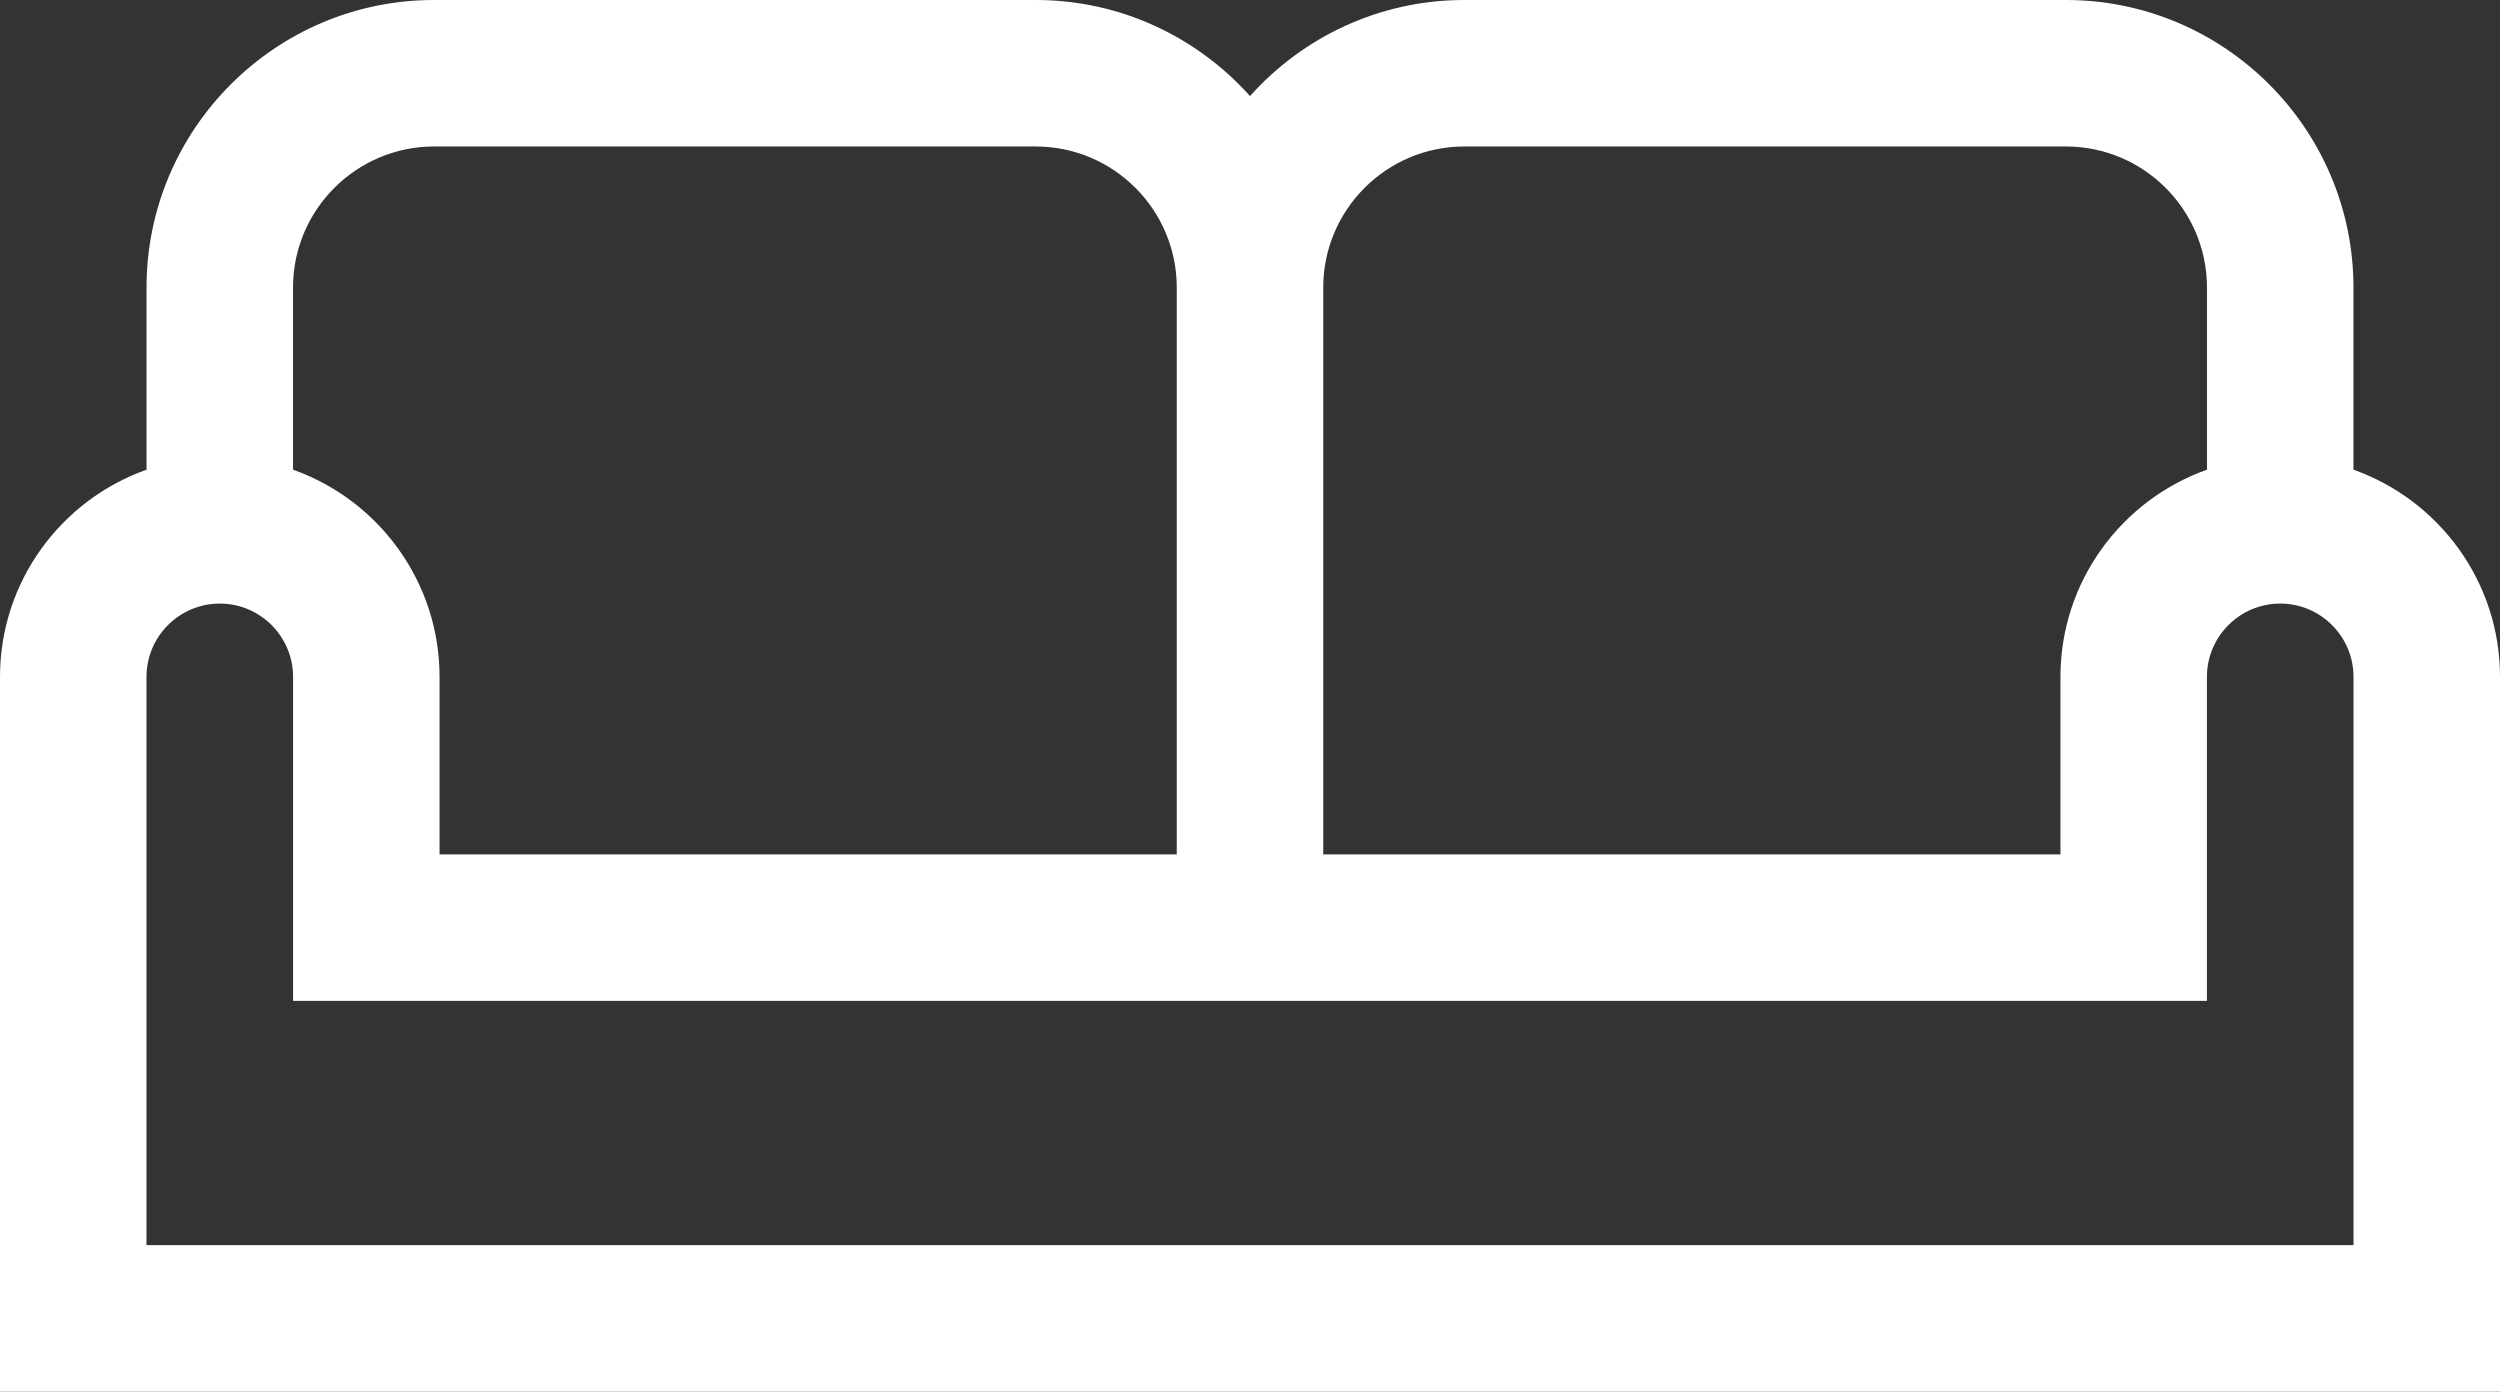
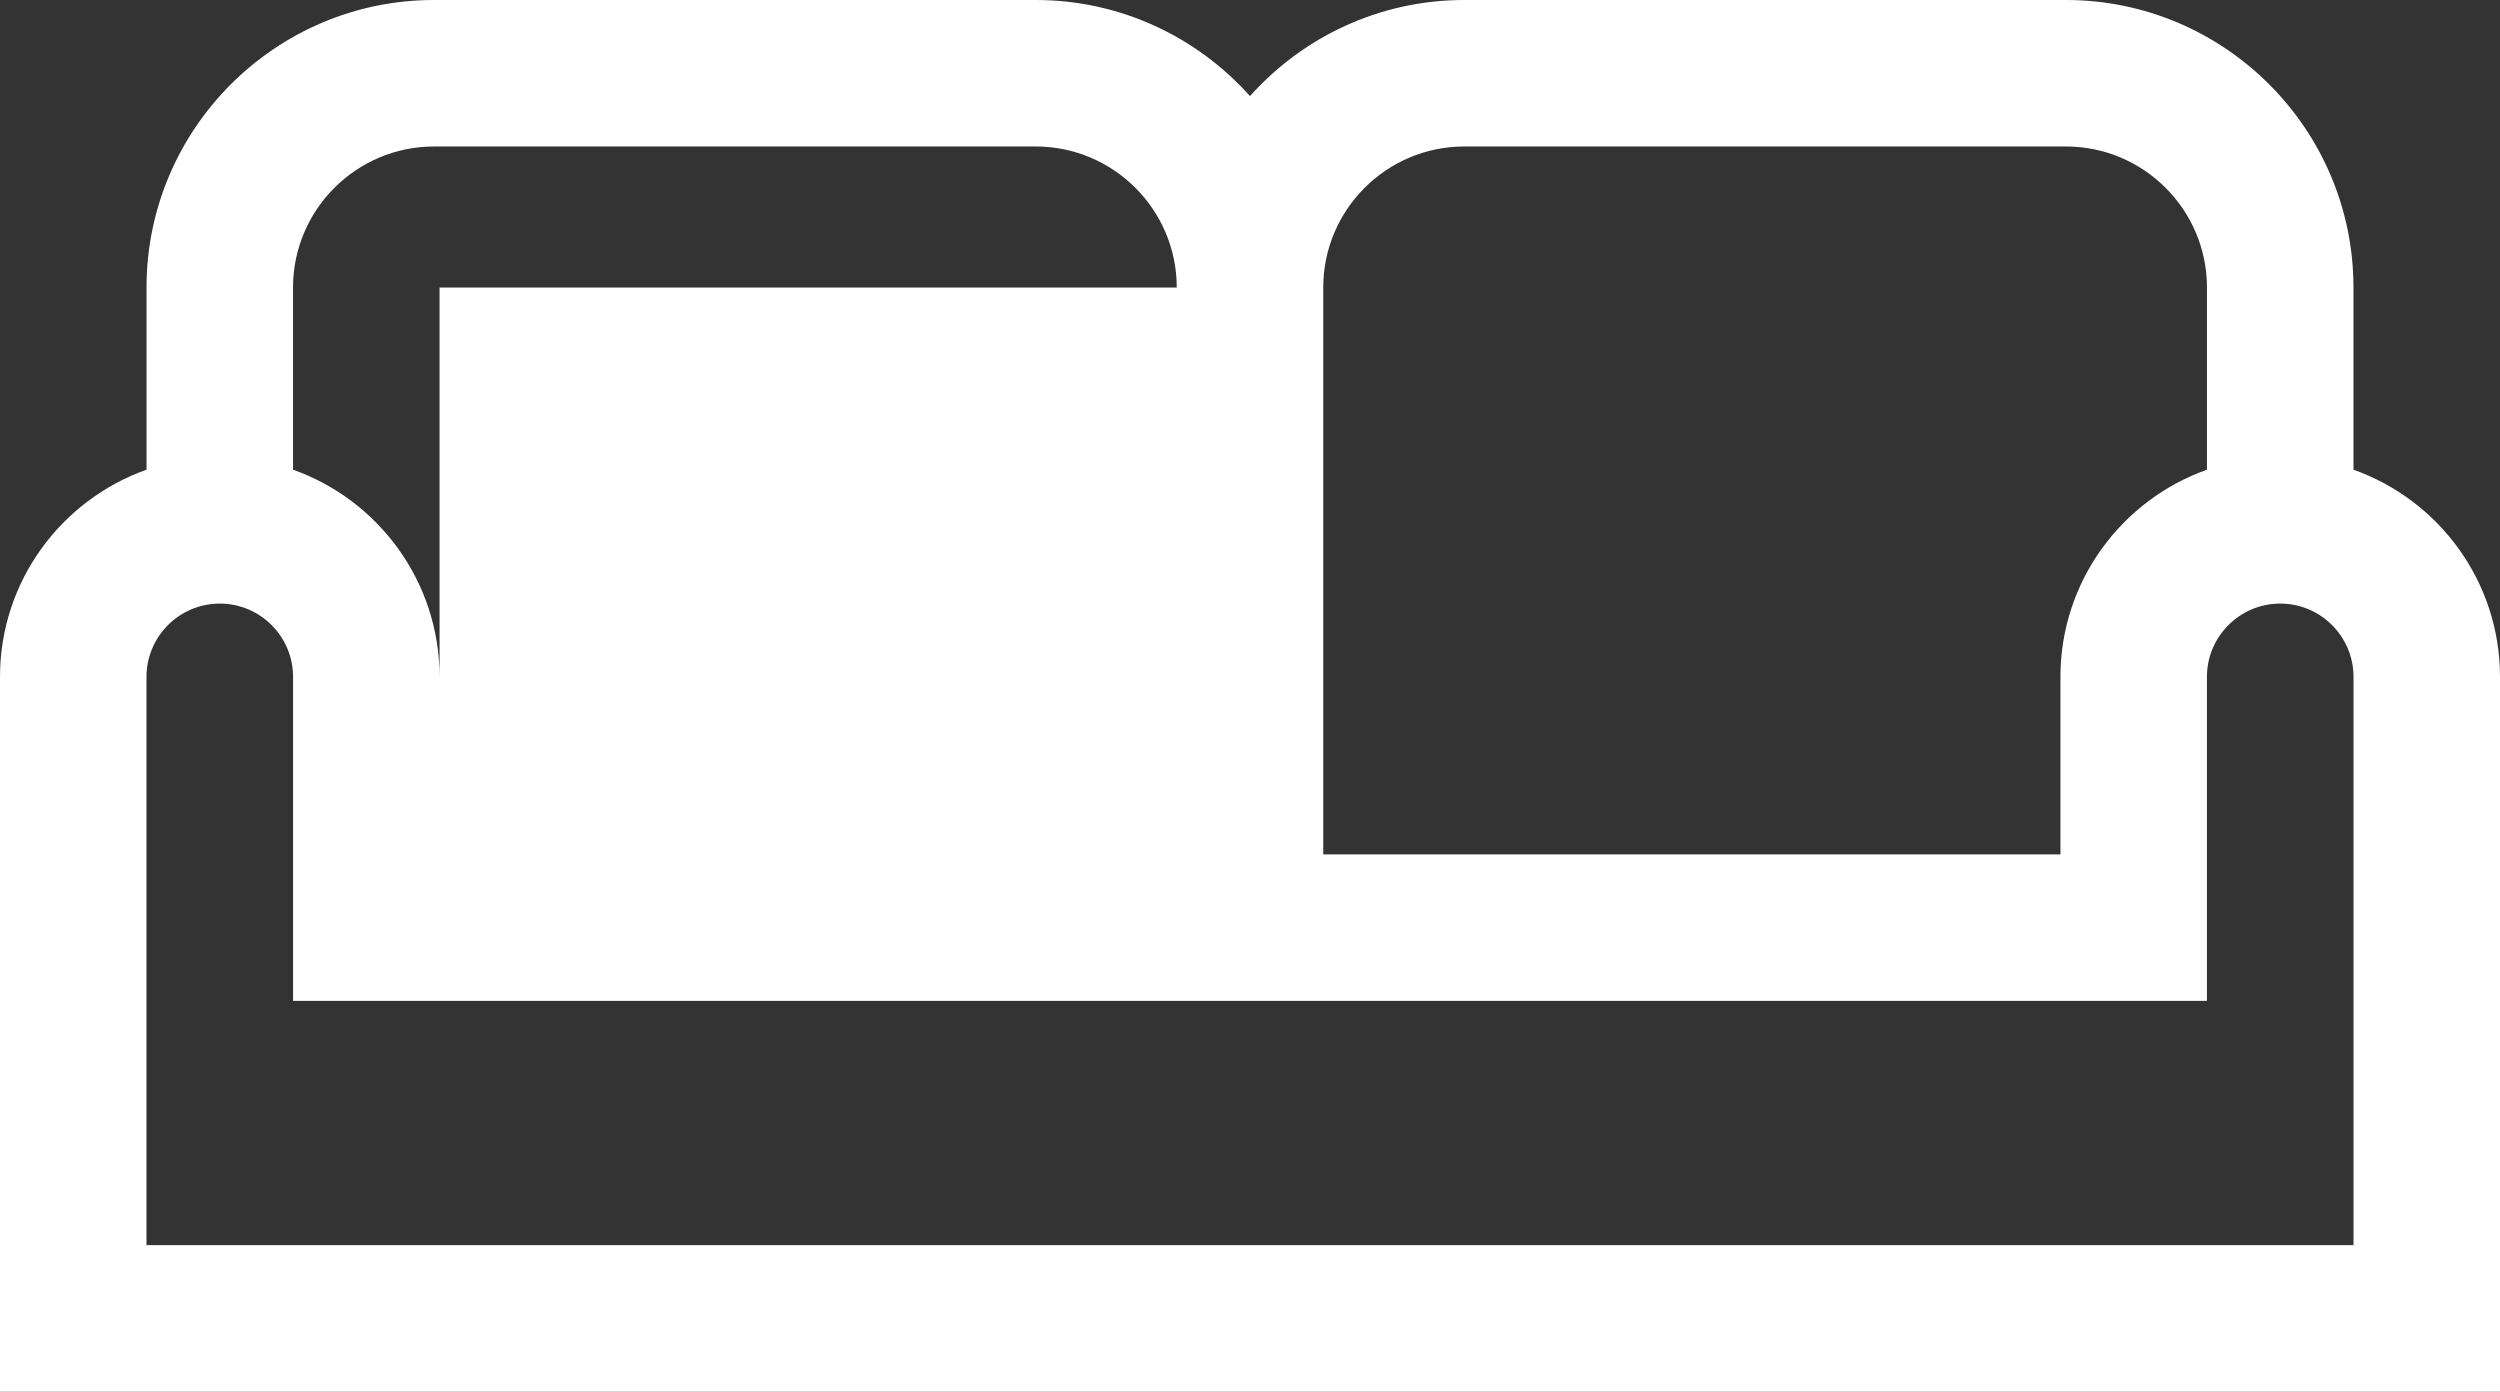
<svg xmlns="http://www.w3.org/2000/svg" width="512" height="285" viewBox="0 0 512 285" fill="none">
  <rect x="0" y="0" width="512" height="285" fill="#333333" stroke="none" />
-   <path d="M481.989 96.193V58.886C481.989 26.416 455.573 0 423.103 0H299.886C282.463 0 266.791 7.612 256 19.677C245.209 7.612 229.536 0 212.114 0H88.896C56.426 0 30.01 26.416 30.01 58.886V96.193C12.546 102.386 0 119.063 0 138.624V285.008H30.011H60.011H451.99H481.99H512V138.624C512 119.063 499.454 102.386 481.989 96.193ZM271 109.952V58.886C271 42.958 283.958 30 299.886 30H423.103C439.031 30 451.989 42.958 451.989 58.886V96.193C434.525 102.386 421.979 119.063 421.979 138.624V174.98H271V109.952ZM60.011 58.886C60.011 42.958 72.969 30 88.896 30H212.113C228.041 30 240.999 42.958 240.999 58.886V174.98H90.021V138.624C90.021 119.063 77.475 102.386 60.011 96.193V58.886ZM482 255.008H30V138.624C30 130.347 36.734 123.613 45.011 123.613C53.288 123.613 60.021 130.347 60.021 138.624V204.98H451.979V138.624C451.979 130.347 458.712 123.613 466.989 123.613C475.266 123.613 482 130.347 482 138.624V255.008Z" fill="white" />
+   <path d="M481.989 96.193V58.886C481.989 26.416 455.573 0 423.103 0H299.886C282.463 0 266.791 7.612 256 19.677C245.209 7.612 229.536 0 212.114 0H88.896C56.426 0 30.01 26.416 30.01 58.886V96.193C12.546 102.386 0 119.063 0 138.624V285.008H30.011H60.011H451.99H481.99H512V138.624C512 119.063 499.454 102.386 481.989 96.193ZM271 109.952V58.886C271 42.958 283.958 30 299.886 30H423.103C439.031 30 451.989 42.958 451.989 58.886V96.193C434.525 102.386 421.979 119.063 421.979 138.624V174.98H271V109.952ZM60.011 58.886C60.011 42.958 72.969 30 88.896 30H212.113C228.041 30 240.999 42.958 240.999 58.886H90.021V138.624C90.021 119.063 77.475 102.386 60.011 96.193V58.886ZM482 255.008H30V138.624C30 130.347 36.734 123.613 45.011 123.613C53.288 123.613 60.021 130.347 60.021 138.624V204.98H451.979V138.624C451.979 130.347 458.712 123.613 466.989 123.613C475.266 123.613 482 130.347 482 138.624V255.008Z" fill="white" />
</svg>